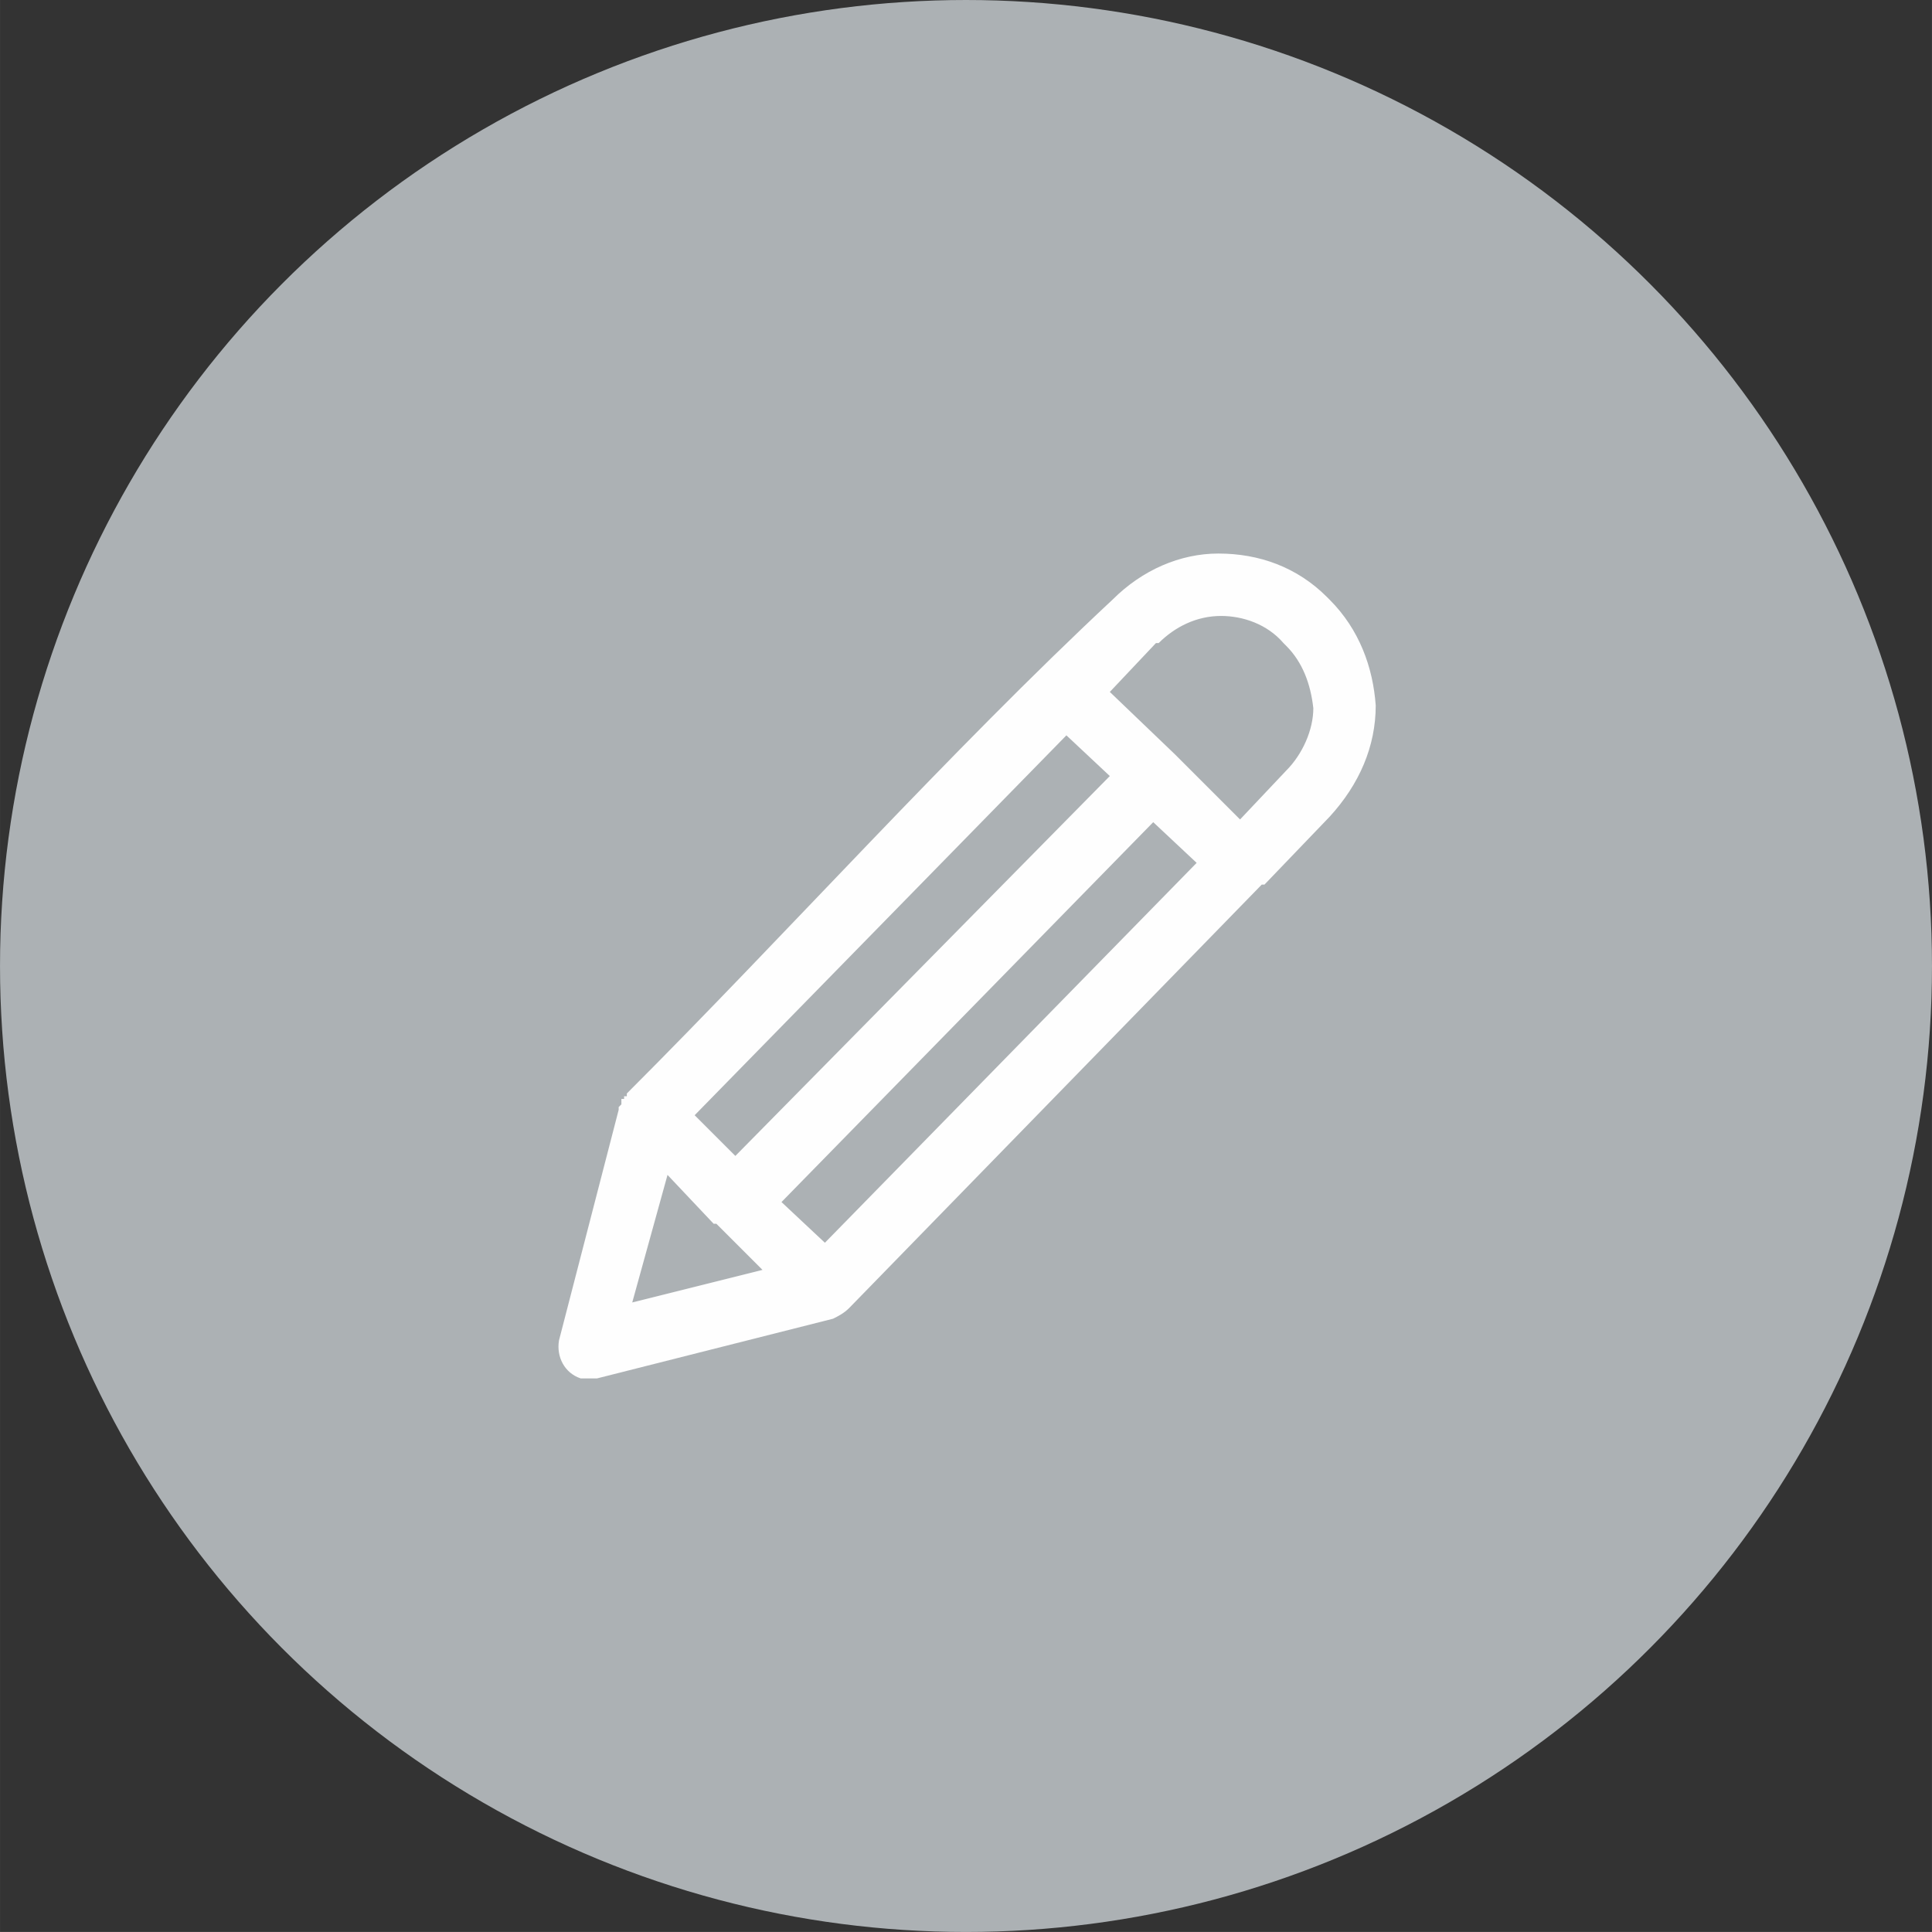
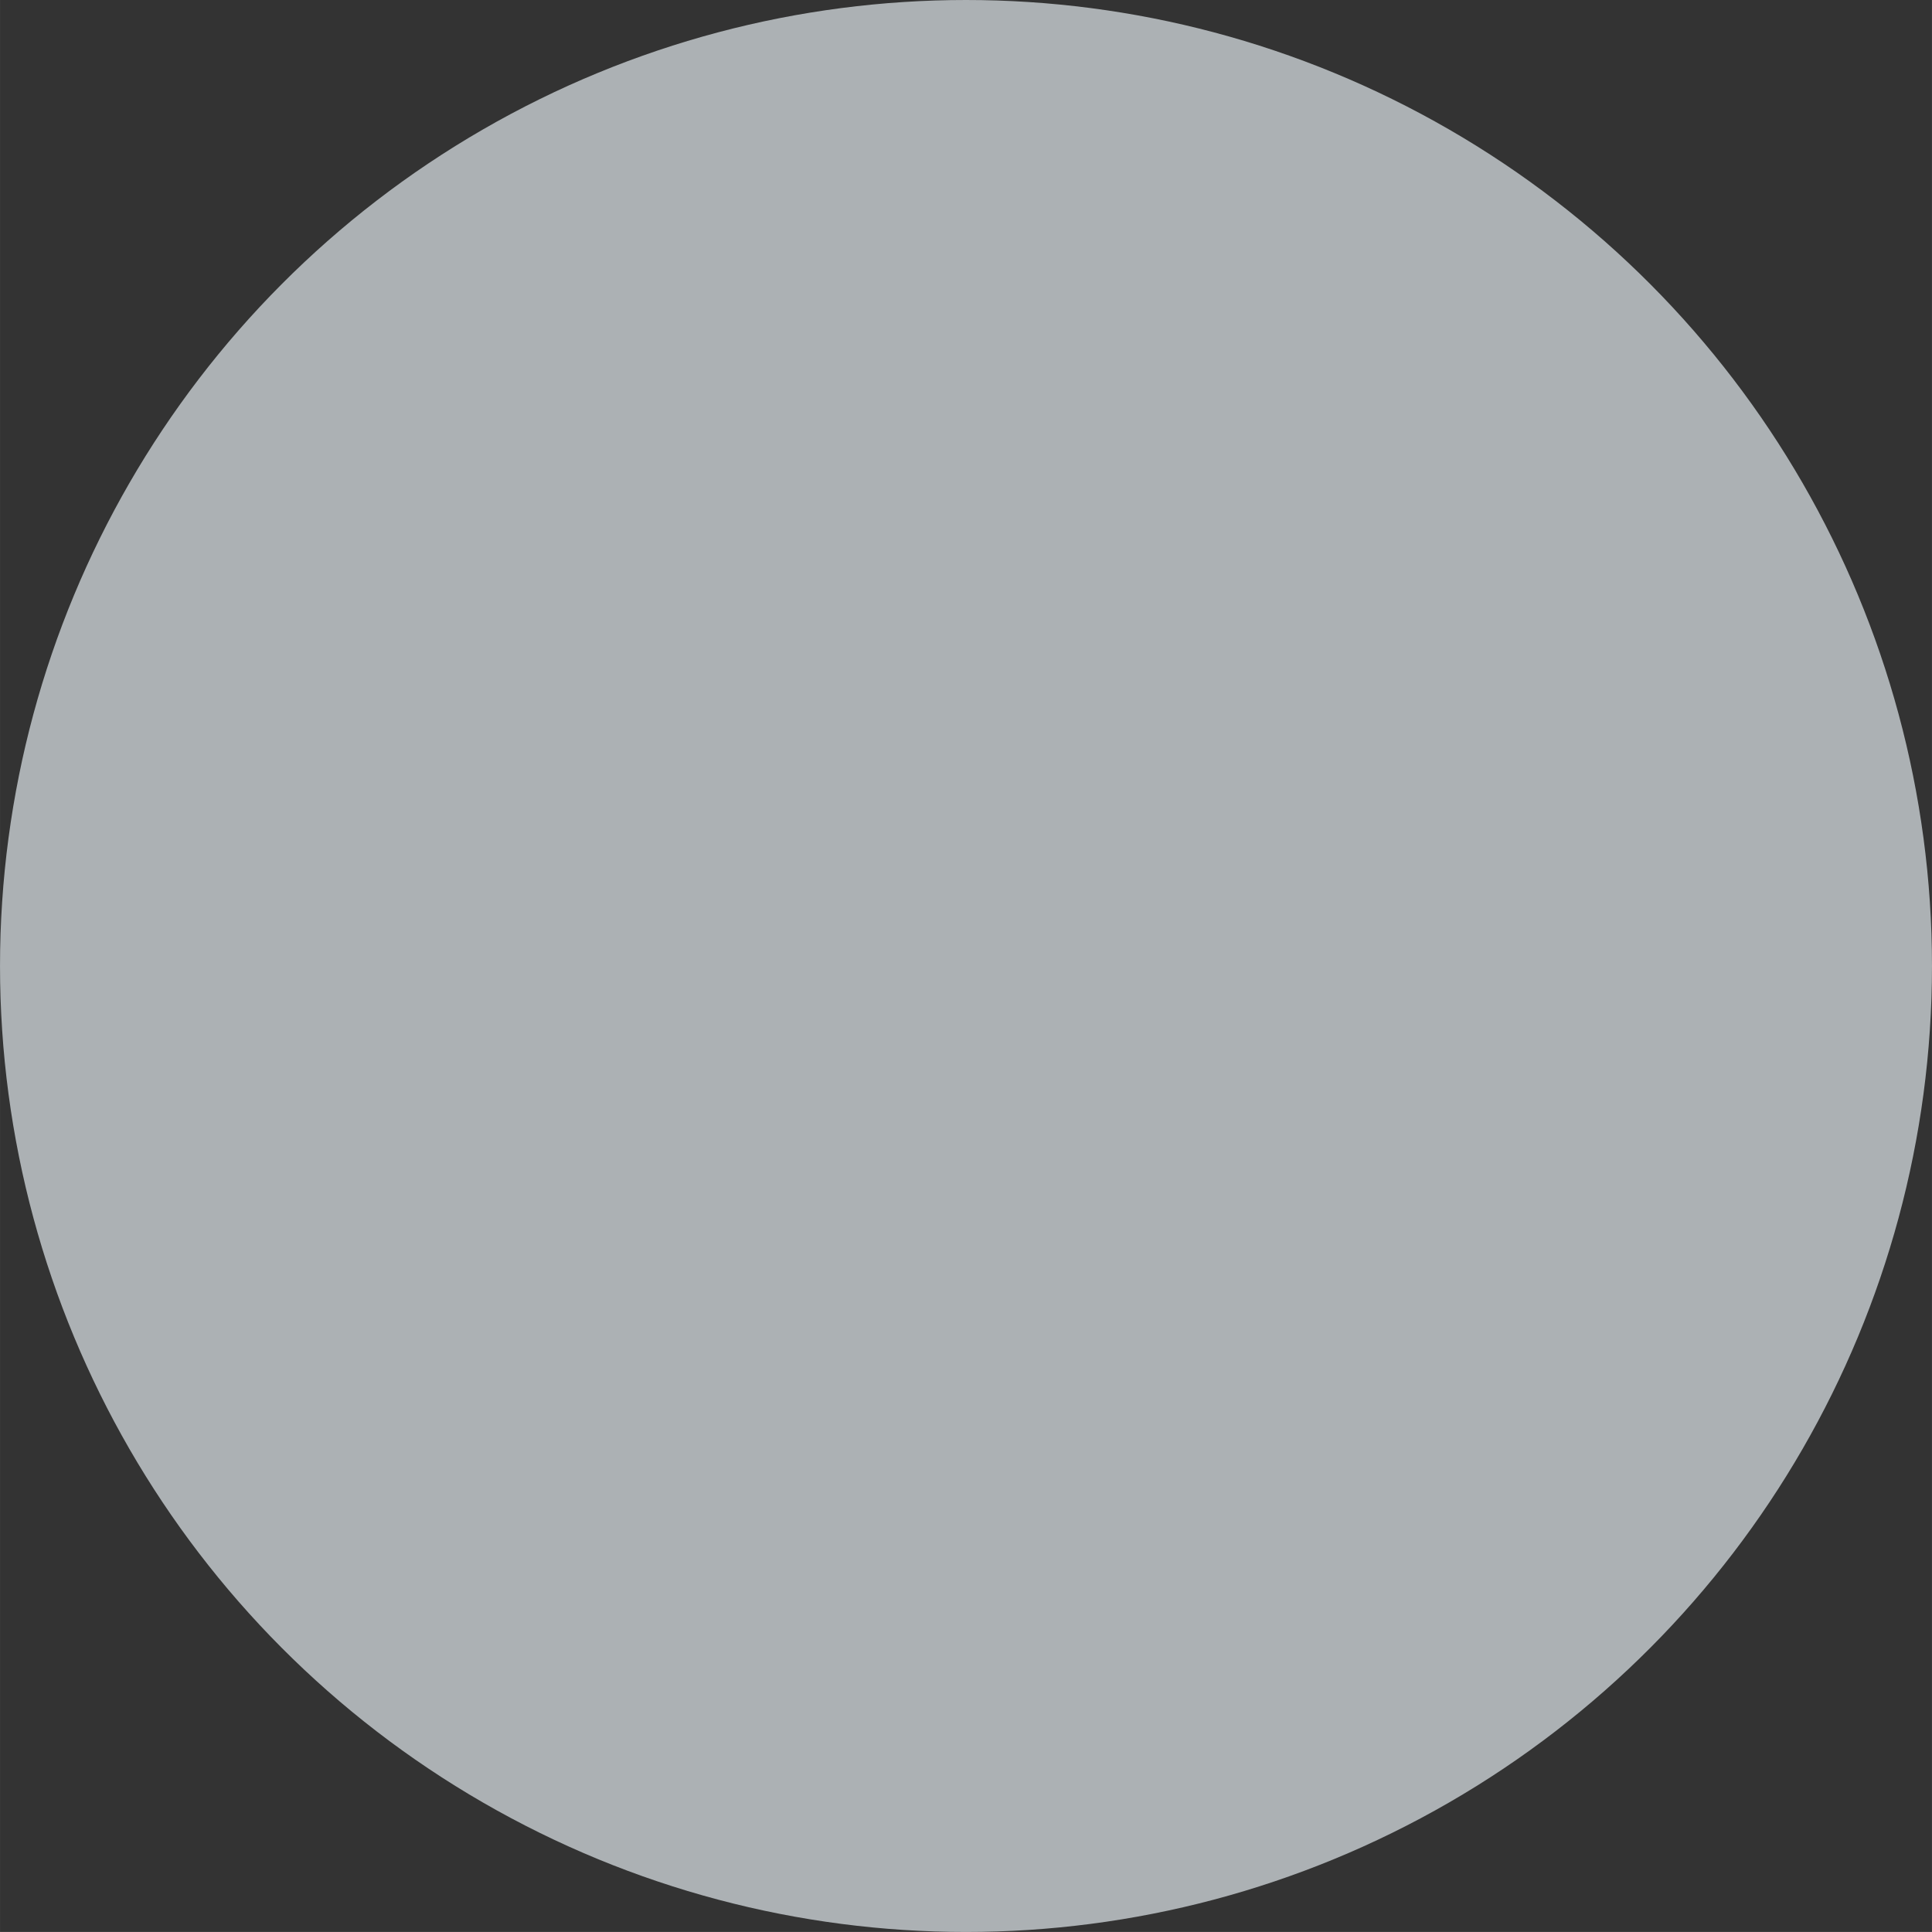
<svg xmlns="http://www.w3.org/2000/svg" width="121.025" height="121.023" viewBox="0 0 712 712" shape-rendering="geometricPrecision" text-rendering="geometricPrecision" image-rendering="optimizeQuality" fill-rule="evenodd" clip-rule="evenodd">
  <rect x="0" y="0" width="712" height="712" fill="#333333" stroke="none" />
  <g id="Capa_x0020_1">
    <circle cx="356" cy="356" r="356" fill="#acb1b4" />
-     <path d="M231 403c59-59 119-126 179-182 11-11 25-17 39-17 15 0 29 5 40 16l1 1c11 11 16 25 17 39 0 15-6 29-17 41l-24 25h-1L313 482c-2 2-4 3-6 4l-87 22h-6c-6-2-9-8-8-14l22-85v-1l1-1v-2h1v-1h1v-1zm194-100L288 443l16 15 137-140-16-15zM271 426l138-140-16-15-137 140 15 15zm138-171l24 23 1 1 23 23 17-18c6-6 10-15 10-23-1-9-4-17-10-23l-1-1c-6-7-15-10-23-10-9 0-17 4-23 10h-1l-17 18zM281 468l-17-17h-1l-17-18-13 47 48-12z" fill="#fefefe" fill-rule="nonzero" />
  </g>
</svg>